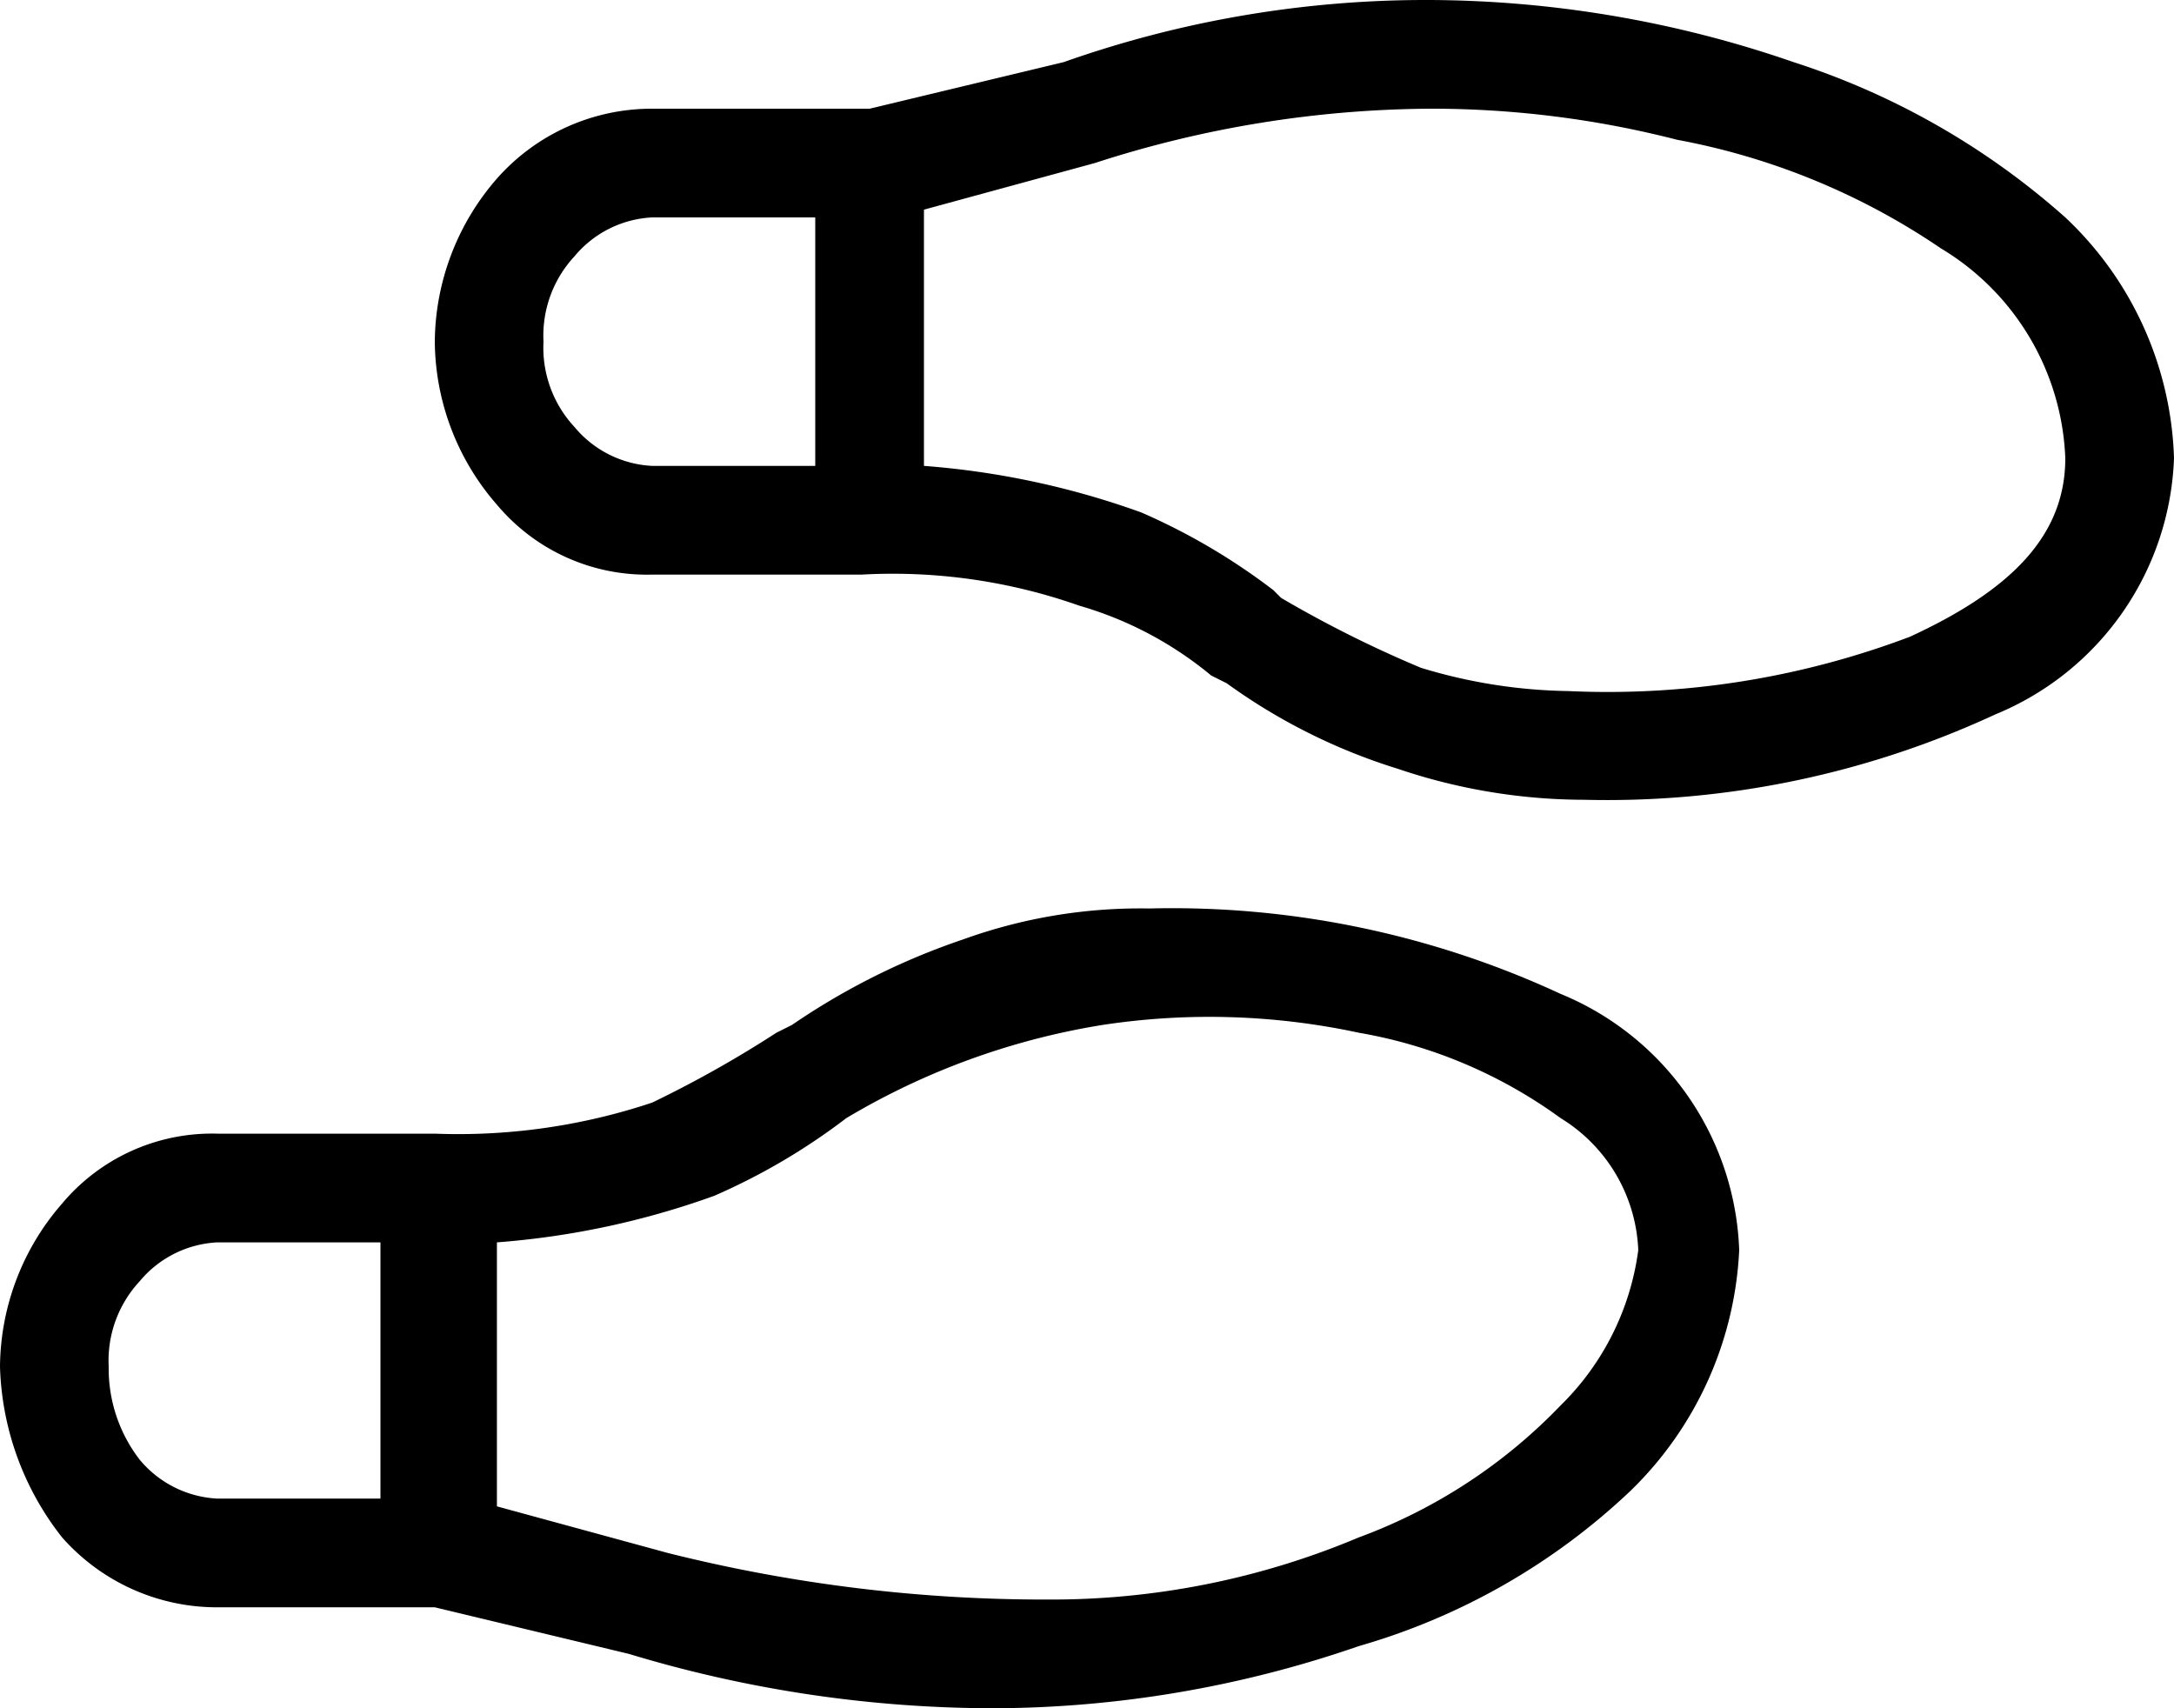
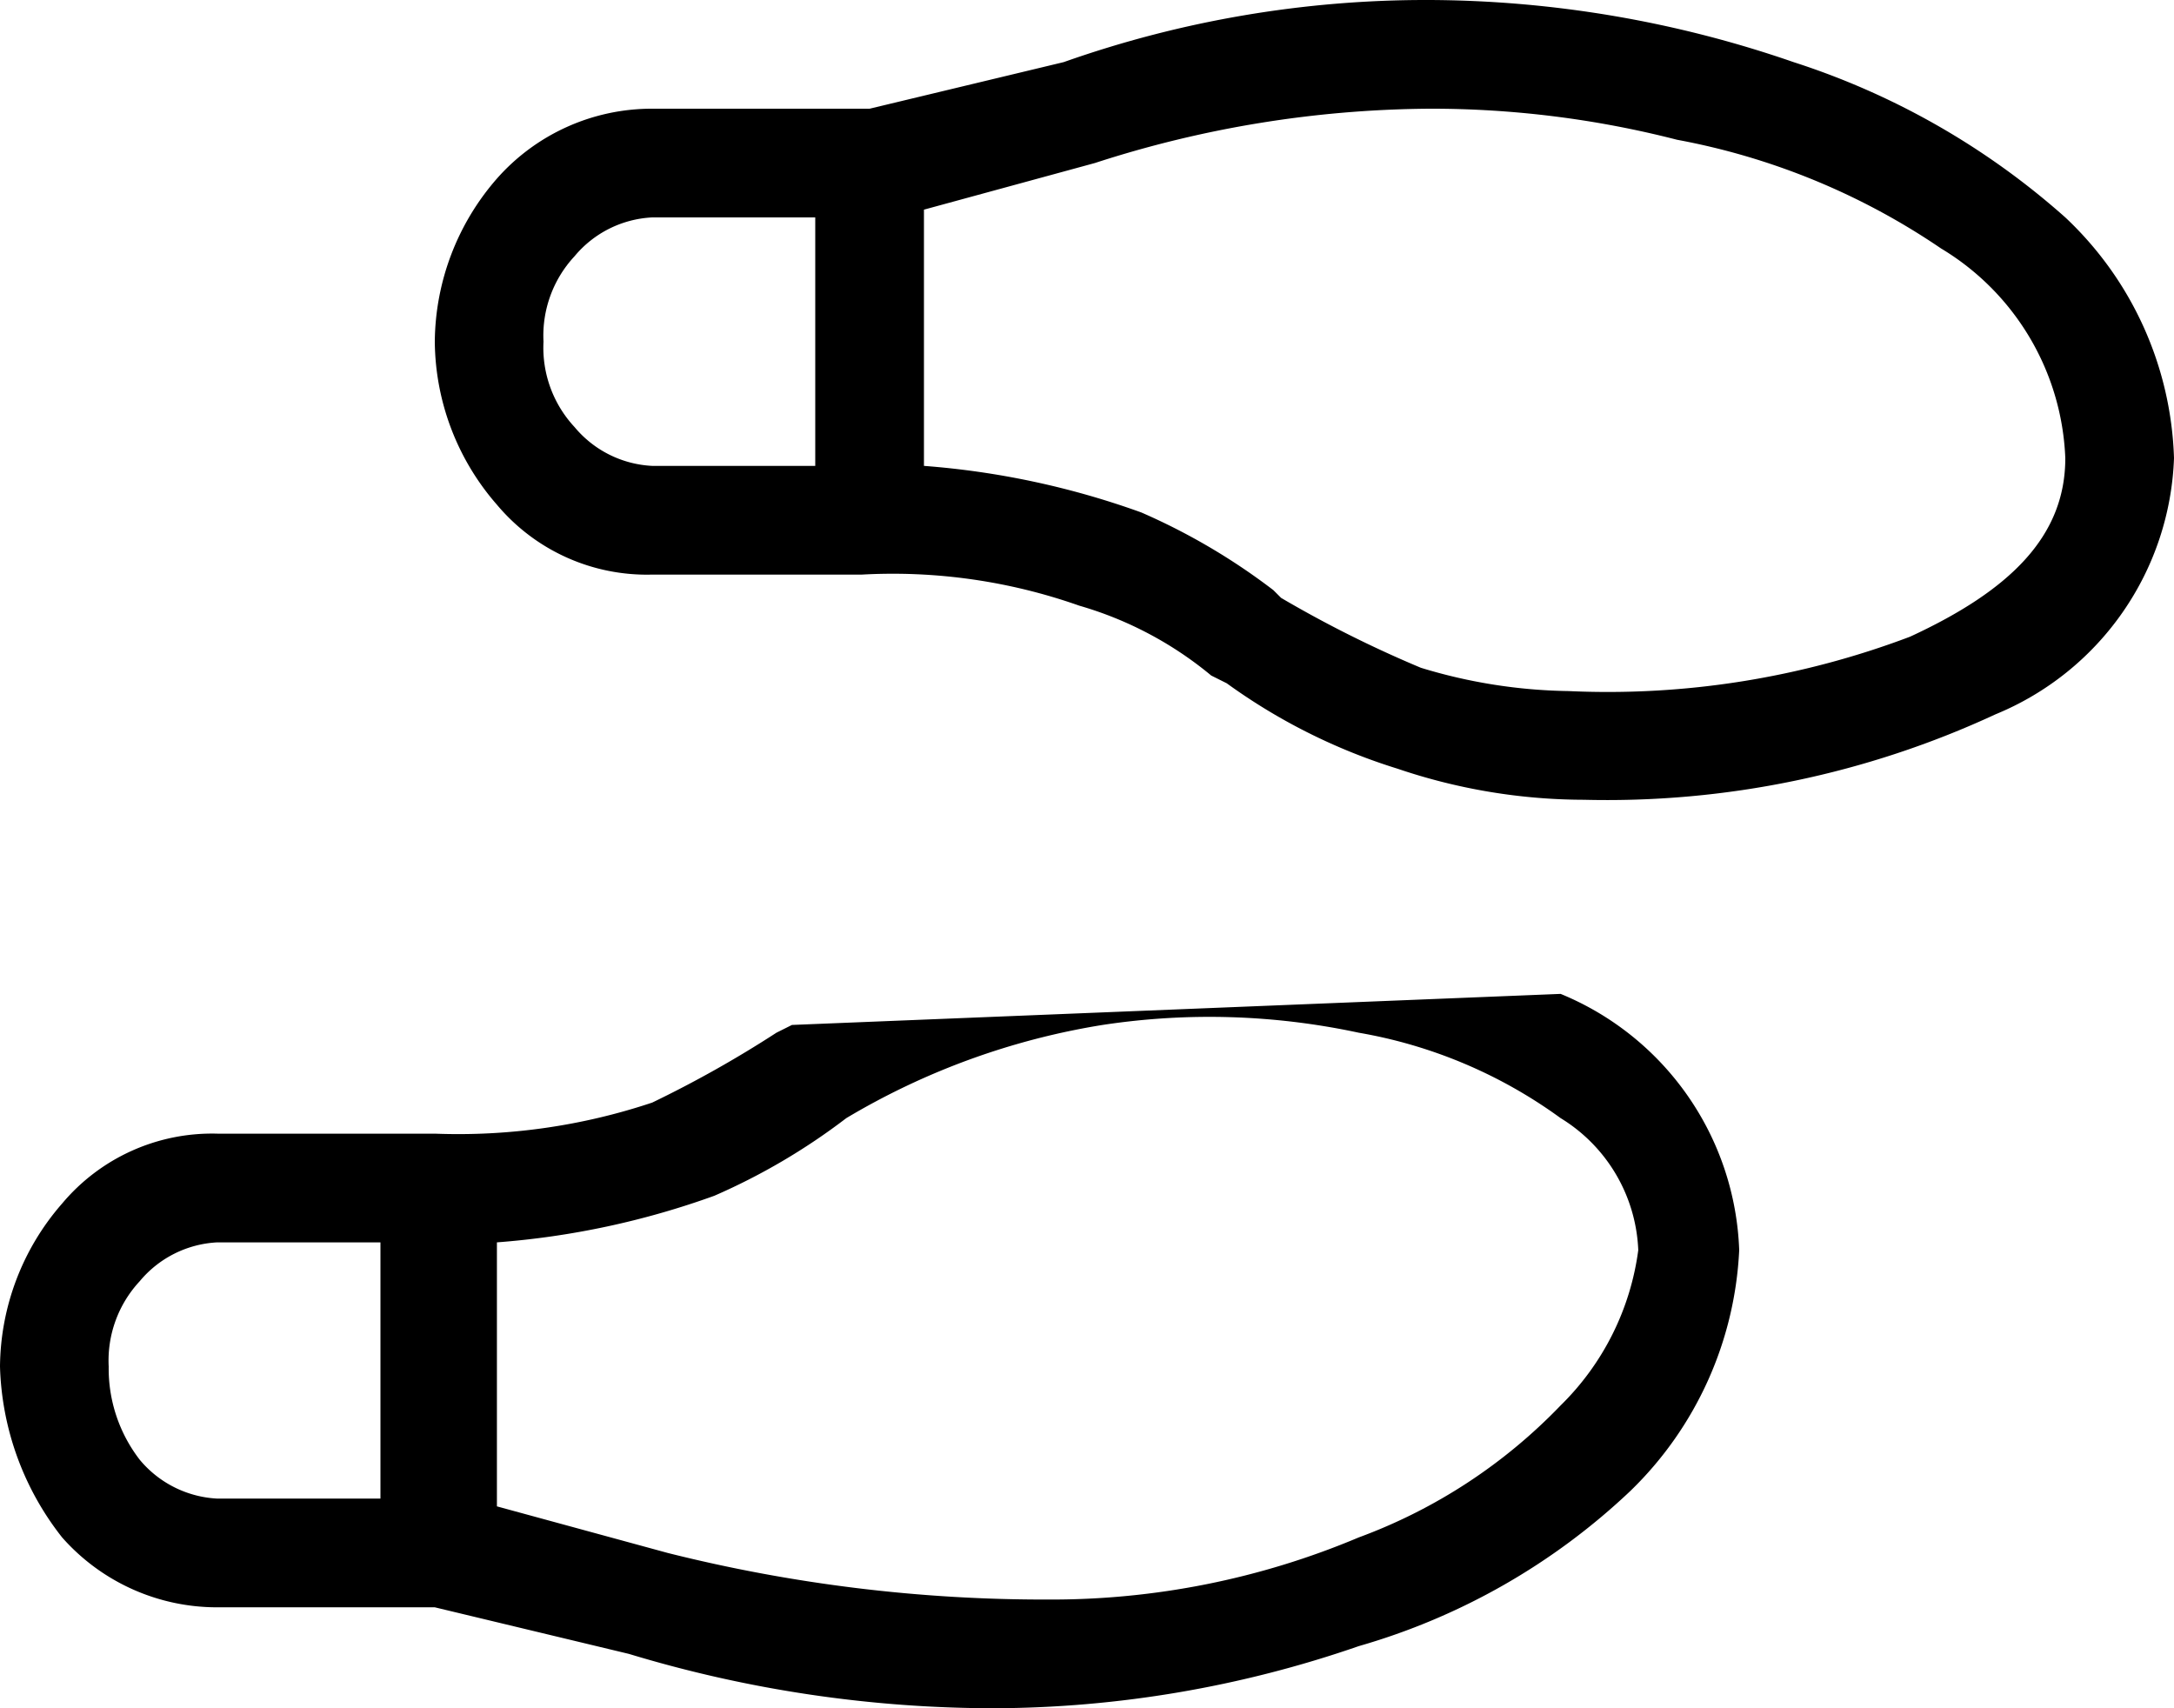
<svg xmlns="http://www.w3.org/2000/svg" viewBox="0 0 28 22">
-   <path fill="currentColor" d="M24.6,8.2c1.3-.6,2-1.3,2-2.3A3.3,3.3,0,0,0,25,3.2a8.93,8.93,0,0,0-3.4-1.4,12.72,12.72,0,0,0-3.2-.4,14.23,14.23,0,0,0-4.3.7l-2.2.6V6a10.58,10.58,0,0,1,2.8.6,8.15,8.15,0,0,1,1.7,1l.1.1a15,15,0,0,0,1.8.9,6.8,6.8,0,0,0,1.9.3,11,11,0,0,0,4.4-.7ZM10.5,2.8H8.4a1.39,1.39,0,0,0-1,.5A1.5,1.5,0,0,0,7,4.4a1.5,1.5,0,0,0,.4,1.1,1.39,1.39,0,0,0,1,.5h2.1Zm3,17.8a10.19,10.19,0,0,0,4-.8,6.92,6.92,0,0,0,2.6-1.7,3.43,3.43,0,0,0,1-2,2.09,2.09,0,0,0-1-1.7,6.2,6.2,0,0,0-2.6-1.1,9.16,9.16,0,0,0-3.3-.1,9.33,9.33,0,0,0-3.3,1.2,8.15,8.15,0,0,1-1.7,1,10.58,10.58,0,0,1-2.8.6v3.4l2.2.6a19.93,19.93,0,0,0,4.9.6ZM23.1.8a9.76,9.76,0,0,1,3.5,2A4.44,4.44,0,0,1,28,5.9a3.71,3.71,0,0,1-2.3,3.3,11.89,11.89,0,0,1-5.3,1.1A7.51,7.51,0,0,1,18,9.9a7.56,7.56,0,0,1-2.2-1.1l-.2-.1a4.7,4.7,0,0,0-1.7-.9,7.22,7.22,0,0,0-2.8-.4H8.4a2.52,2.52,0,0,1-2-.9,3.23,3.23,0,0,1-.8-2.1,3.23,3.23,0,0,1,.8-2.1,2.66,2.66,0,0,1,2-.9h2.8L13.7.8A14,14,0,0,1,18.4,0a14.49,14.49,0,0,1,4.7.8ZM4.9,16H2.8a1.39,1.39,0,0,0-1,.5,1.5,1.5,0,0,0-.4,1.1,1.92,1.92,0,0,0,.4,1.2,1.39,1.39,0,0,0,1,.5H4.9Zm15.2-3.2a3.71,3.71,0,0,1,2.3,3.3A4.62,4.62,0,0,1,21,19.2a8.49,8.49,0,0,1-3.5,2,14.49,14.49,0,0,1-4.7.8,16.24,16.24,0,0,1-4.7-.7l-2.5-.6H2.8a2.66,2.66,0,0,1-2-.9A3.72,3.72,0,0,1,0,17.6a3.23,3.23,0,0,1,.8-2.1,2.52,2.52,0,0,1,2-.9H5.6a7.89,7.89,0,0,0,2.8-.4,14.56,14.56,0,0,0,1.6-.9l.2-.1a9,9,0,0,1,2.2-1.1,6.72,6.72,0,0,1,2.4-.4,11.89,11.89,0,0,1,5.3,1.1Z" fill-rule="evenodd" />
+   <path fill="currentColor" d="M24.6,8.2c1.3-.6,2-1.3,2-2.3A3.3,3.3,0,0,0,25,3.2a8.93,8.93,0,0,0-3.4-1.4,12.72,12.72,0,0,0-3.2-.4,14.23,14.23,0,0,0-4.3.7l-2.2.6V6a10.58,10.58,0,0,1,2.8.6,8.15,8.15,0,0,1,1.7,1l.1.1a15,15,0,0,0,1.8.9,6.8,6.8,0,0,0,1.9.3,11,11,0,0,0,4.4-.7ZM10.5,2.8H8.4a1.39,1.39,0,0,0-1,.5A1.5,1.5,0,0,0,7,4.4a1.5,1.5,0,0,0,.4,1.1,1.39,1.39,0,0,0,1,.5h2.1Zm3,17.8a10.19,10.19,0,0,0,4-.8,6.92,6.92,0,0,0,2.6-1.7,3.43,3.43,0,0,0,1-2,2.09,2.09,0,0,0-1-1.7,6.2,6.2,0,0,0-2.6-1.1,9.16,9.16,0,0,0-3.3-.1,9.33,9.33,0,0,0-3.3,1.2,8.15,8.15,0,0,1-1.7,1,10.58,10.58,0,0,1-2.8.6v3.4l2.2.6a19.93,19.93,0,0,0,4.9.6ZM23.1.8a9.76,9.76,0,0,1,3.5,2A4.44,4.44,0,0,1,28,5.9a3.71,3.71,0,0,1-2.3,3.3,11.89,11.89,0,0,1-5.3,1.1A7.51,7.51,0,0,1,18,9.9a7.56,7.56,0,0,1-2.2-1.1l-.2-.1a4.7,4.7,0,0,0-1.7-.9,7.22,7.22,0,0,0-2.8-.4H8.4a2.52,2.52,0,0,1-2-.9,3.23,3.23,0,0,1-.8-2.1,3.23,3.23,0,0,1,.8-2.1,2.66,2.66,0,0,1,2-.9h2.8L13.7.8A14,14,0,0,1,18.4,0a14.49,14.49,0,0,1,4.7.8ZM4.9,16H2.8a1.39,1.39,0,0,0-1,.5,1.5,1.5,0,0,0-.4,1.1,1.92,1.92,0,0,0,.4,1.2,1.39,1.39,0,0,0,1,.5H4.9Zm15.2-3.2a3.71,3.71,0,0,1,2.3,3.3A4.62,4.62,0,0,1,21,19.2a8.49,8.49,0,0,1-3.5,2,14.49,14.49,0,0,1-4.7.8,16.24,16.24,0,0,1-4.7-.7l-2.5-.6H2.8a2.66,2.66,0,0,1-2-.9A3.72,3.72,0,0,1,0,17.6a3.23,3.23,0,0,1,.8-2.1,2.52,2.52,0,0,1,2-.9H5.6a7.89,7.89,0,0,0,2.8-.4,14.56,14.56,0,0,0,1.6-.9l.2-.1Z" fill-rule="evenodd" />
</svg>